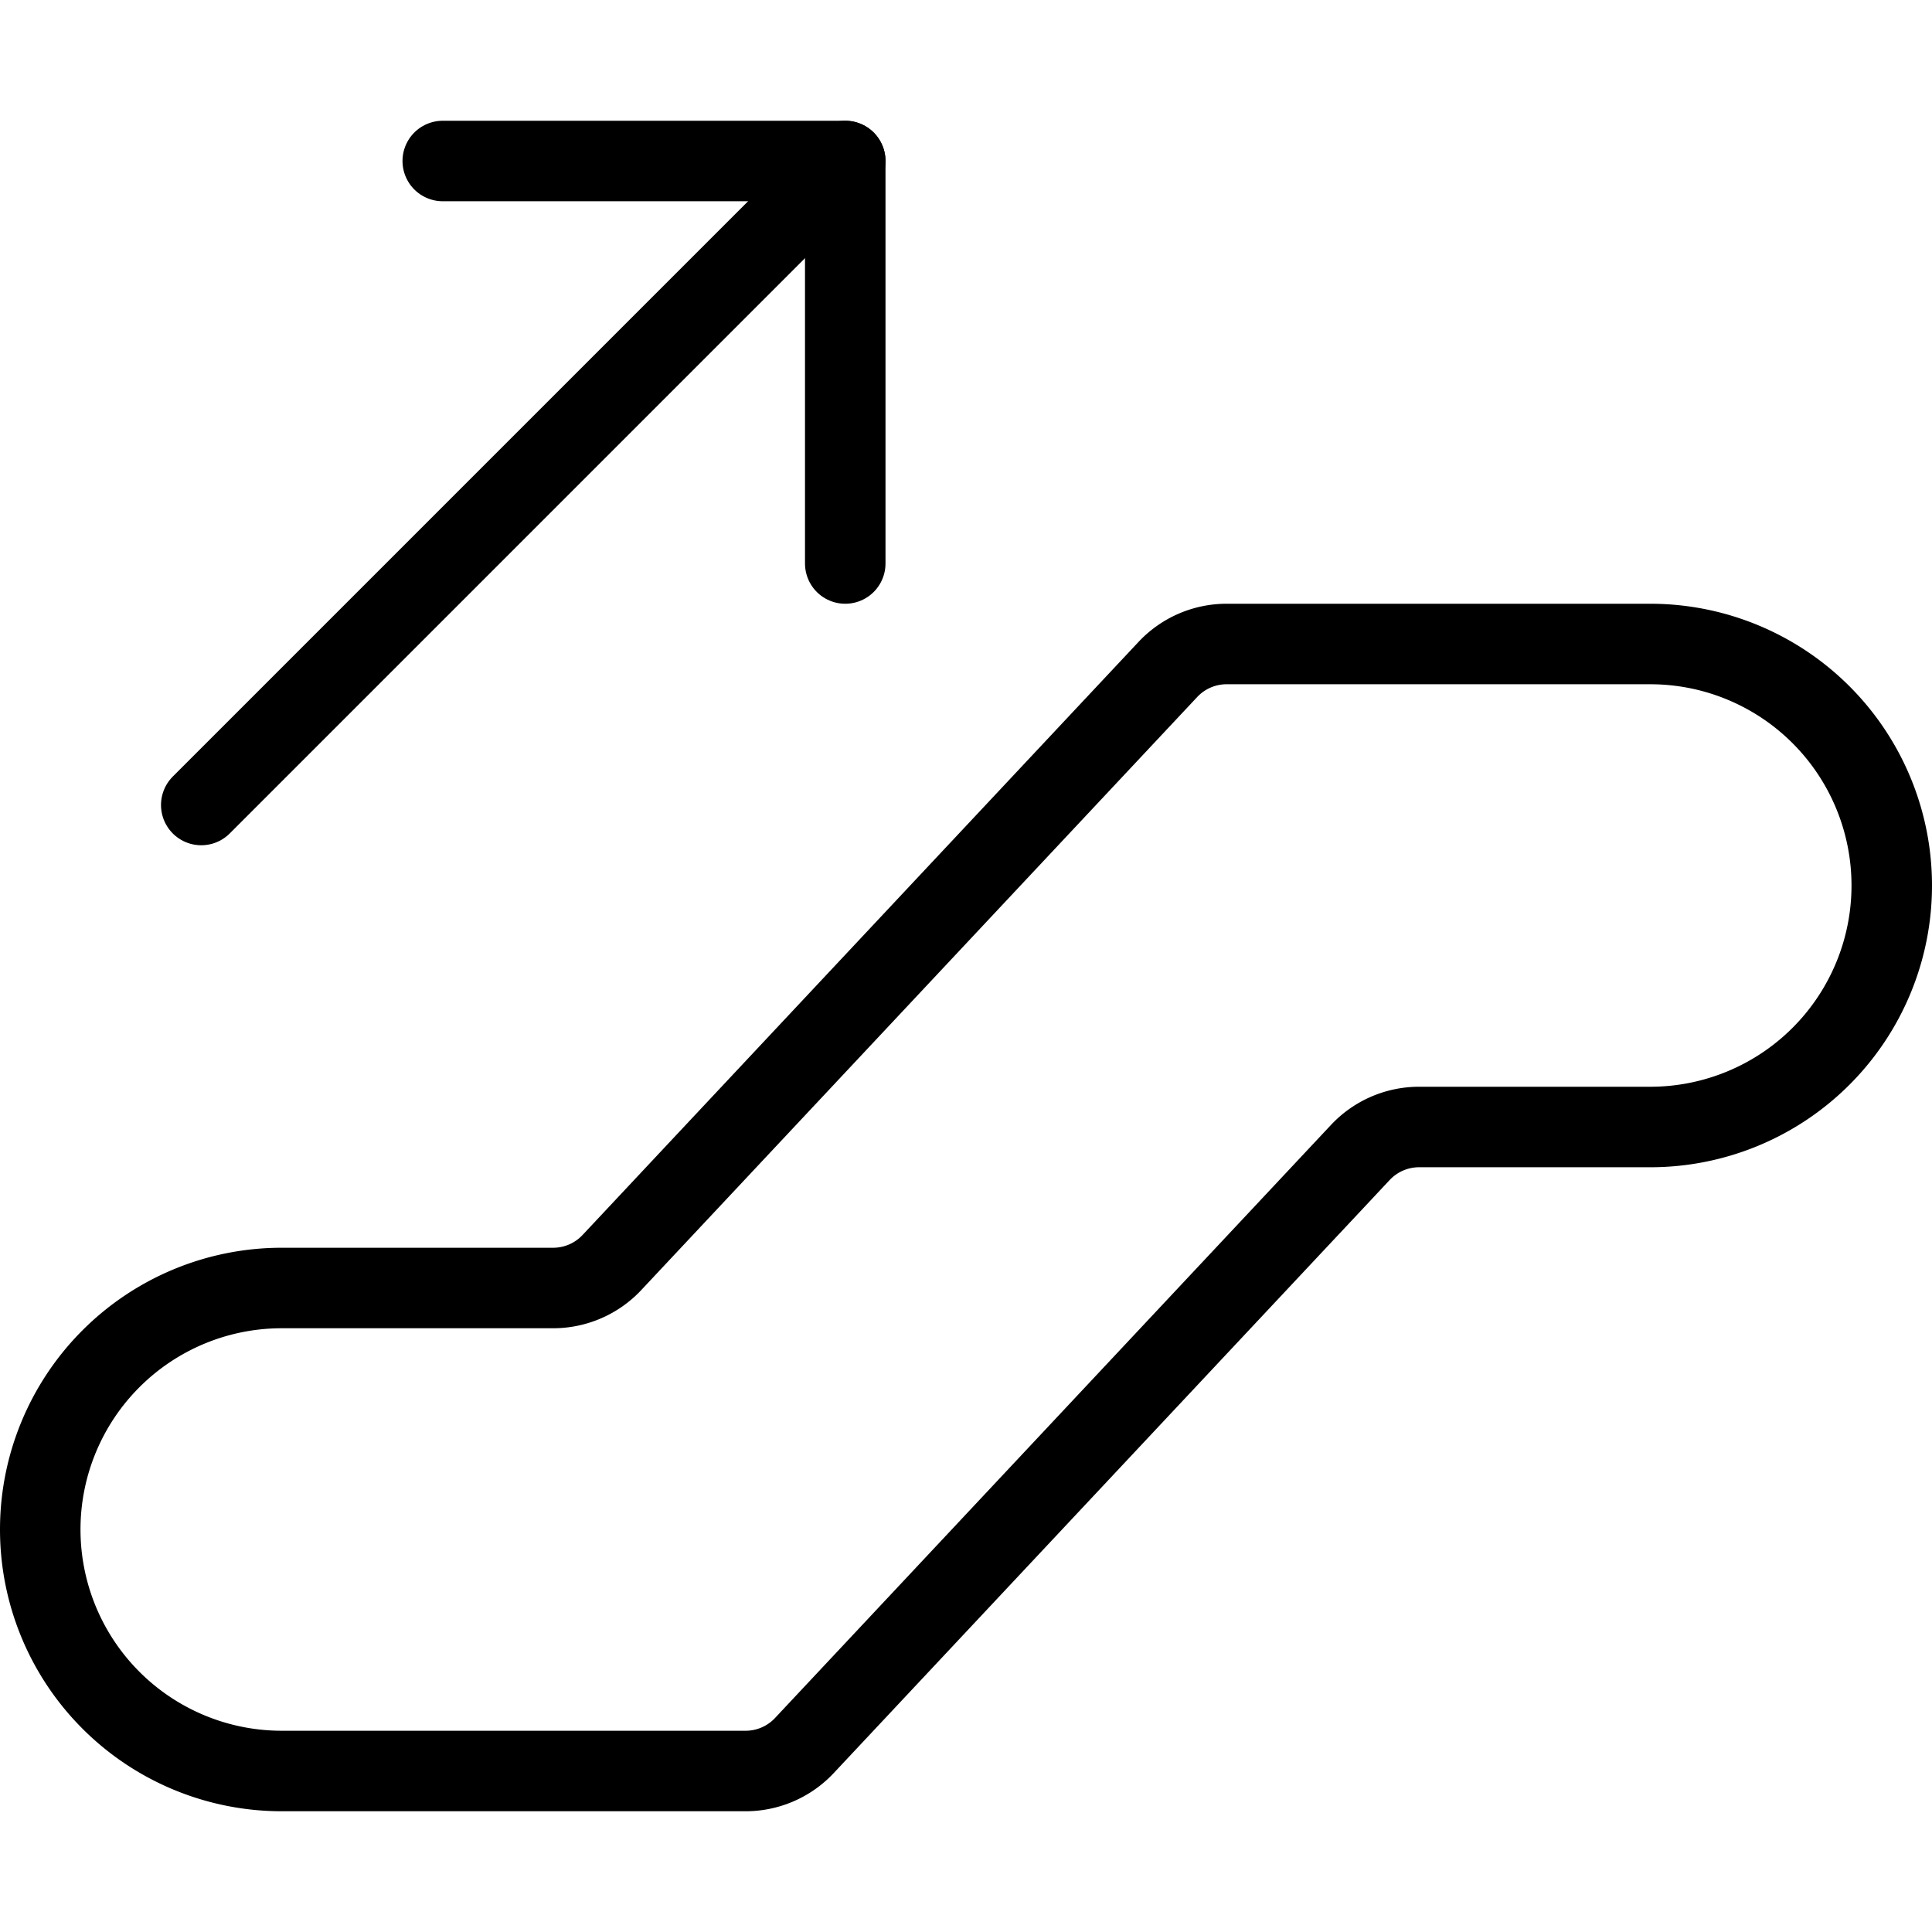
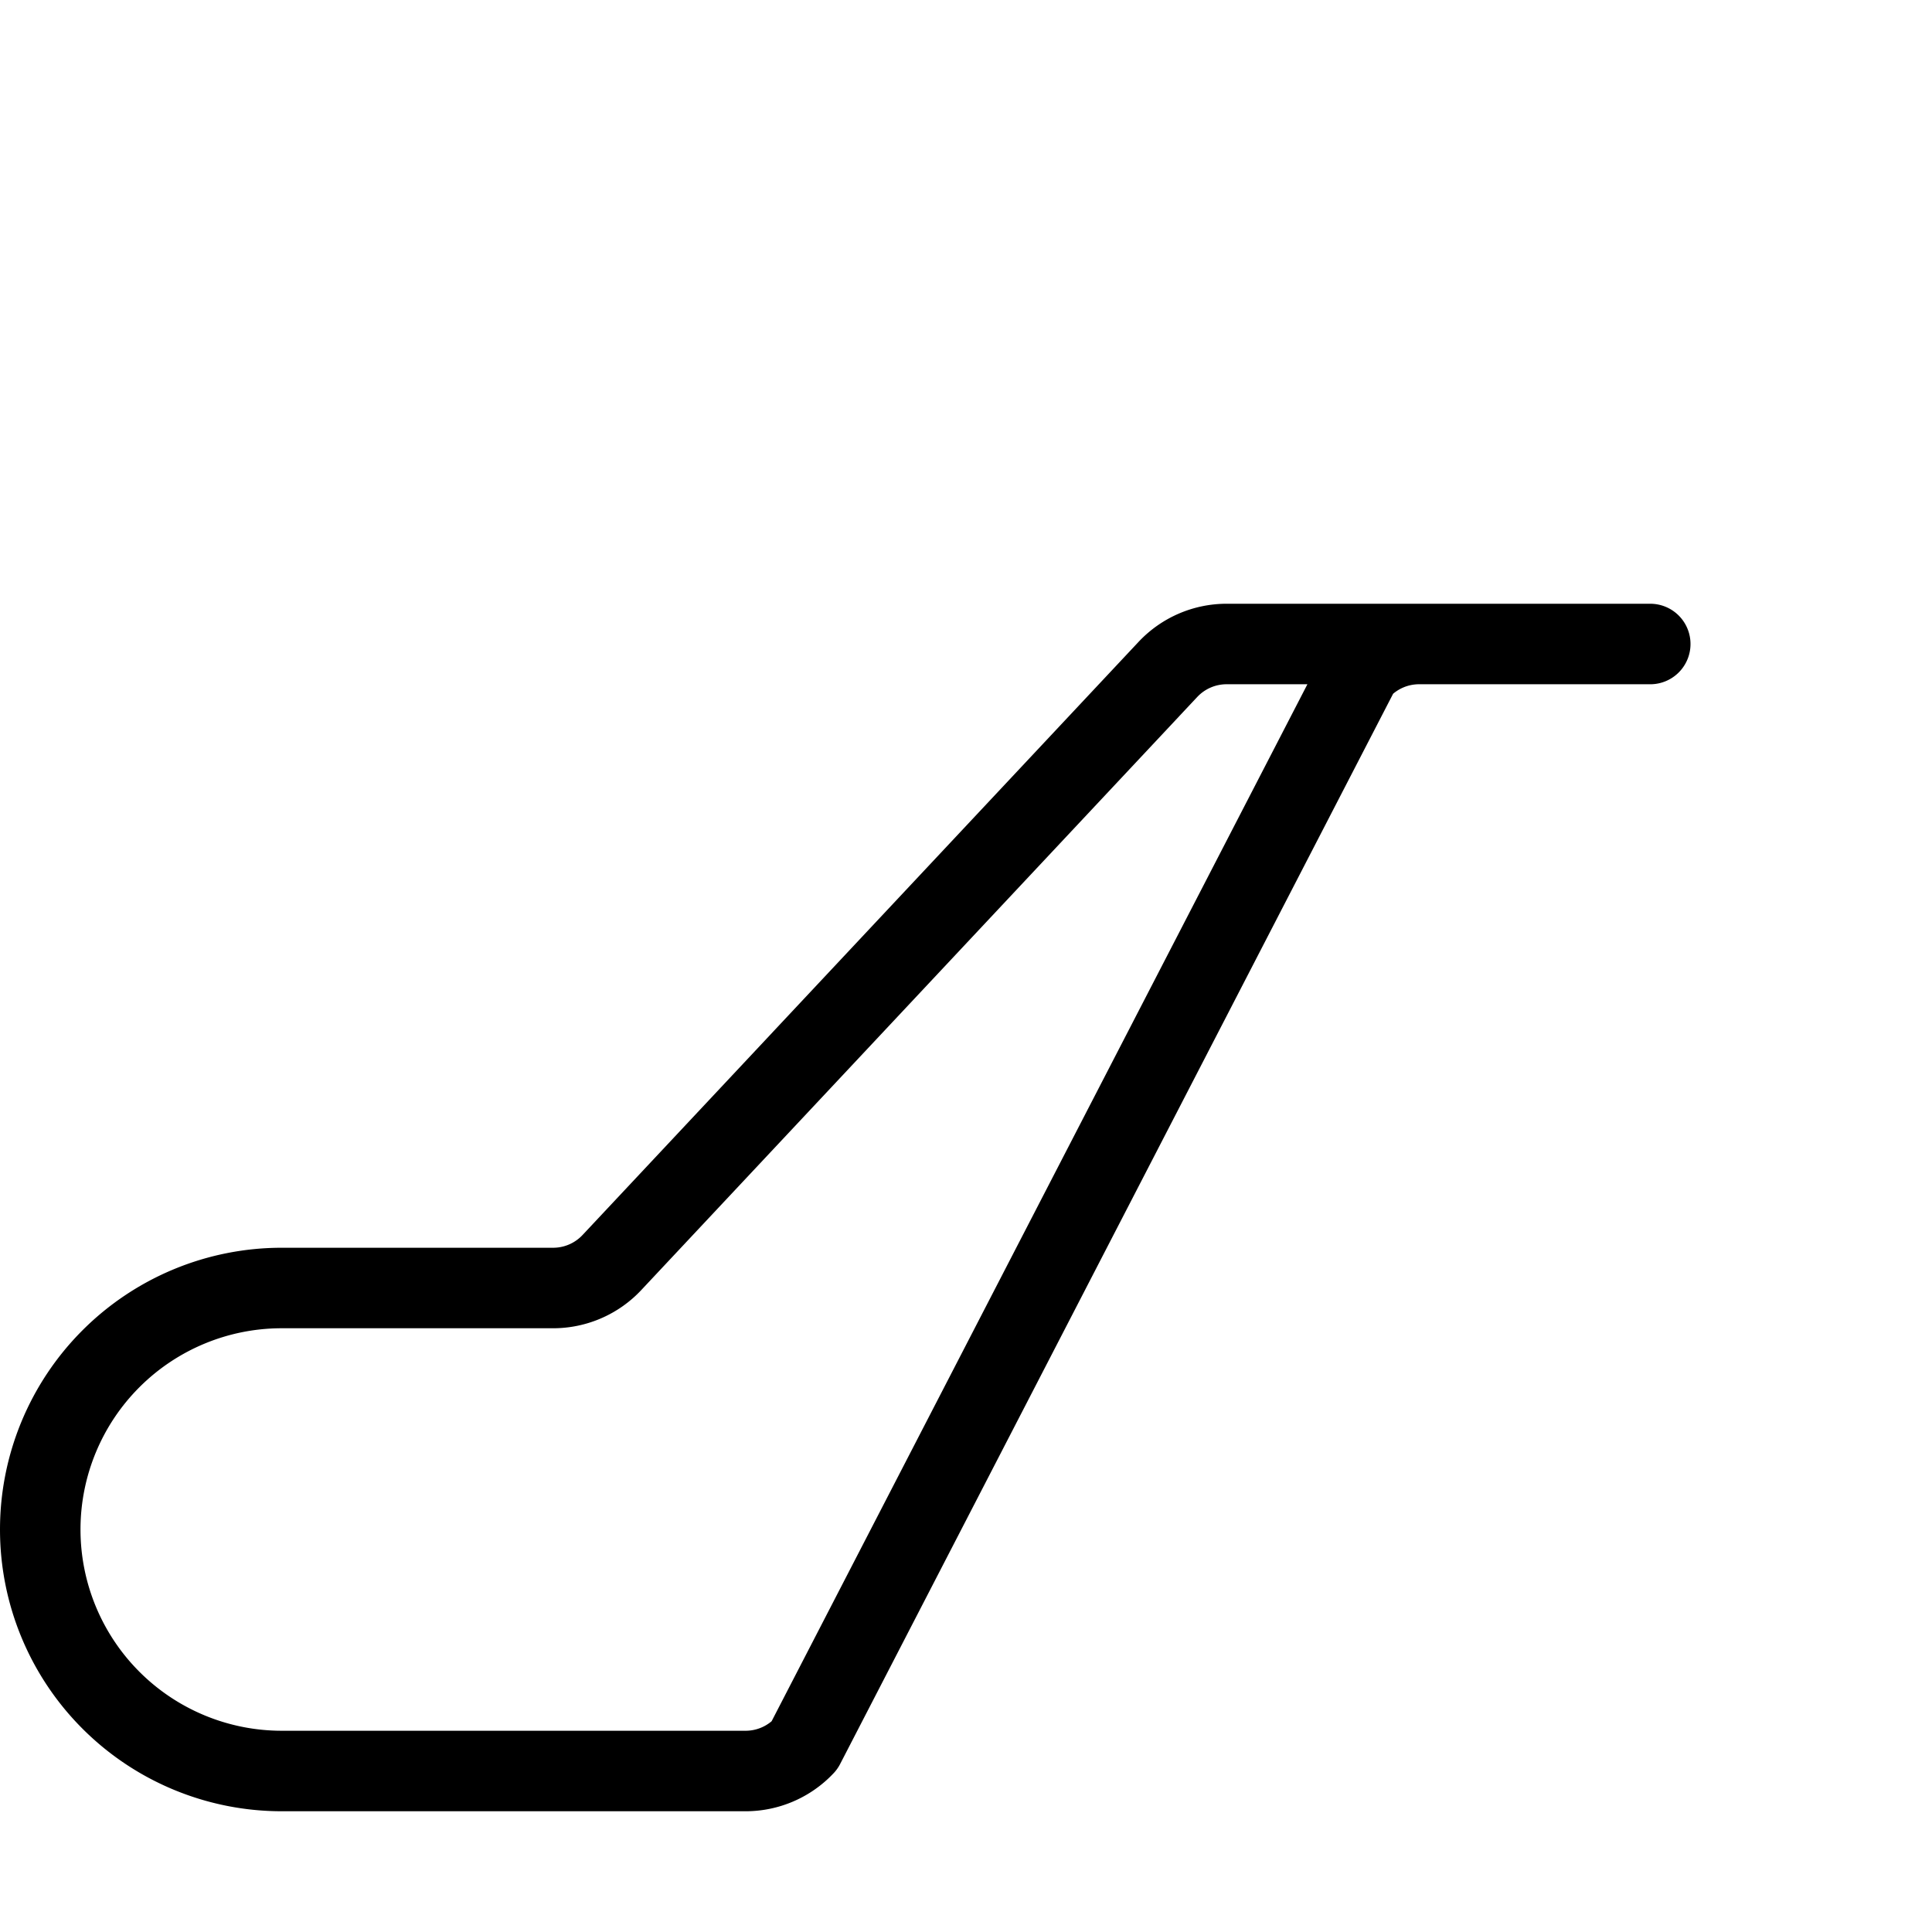
<svg xmlns="http://www.w3.org/2000/svg" viewBox="0 0 24 24">
  <g transform="matrix(1,0,0,1,0,0)">
-     <path d="M9.992,21.684a1,1,0,0,1-.73.316H3.5a3,3,0,0,1,0-6H6.871a1,1,0,0,0,.73-.316l6.907-7.368A1,1,0,0,1,15.238,8H20.5a3,3,0,0,1,0,6H17.629a1,1,0,0,0-.73.316Z" fill="none" stroke="#000000" stroke-linecap="round" stroke-linejoin="round" />
-     <path d="M2.5 10L10.5 2" fill="none" stroke="#000000" stroke-linecap="round" stroke-linejoin="round" />
-     <path d="M5.5 2L10.5 2 10.5 7" fill="none" stroke="#000000" stroke-linecap="round" stroke-linejoin="round" />
+     <path d="M9.992,21.684a1,1,0,0,1-.73.316H3.5a3,3,0,0,1,0-6H6.871a1,1,0,0,0,.73-.316l6.907-7.368A1,1,0,0,1,15.238,8H20.5H17.629a1,1,0,0,0-.73.316Z" fill="none" stroke="#000000" stroke-linecap="round" stroke-linejoin="round" />
  </g>
</svg>